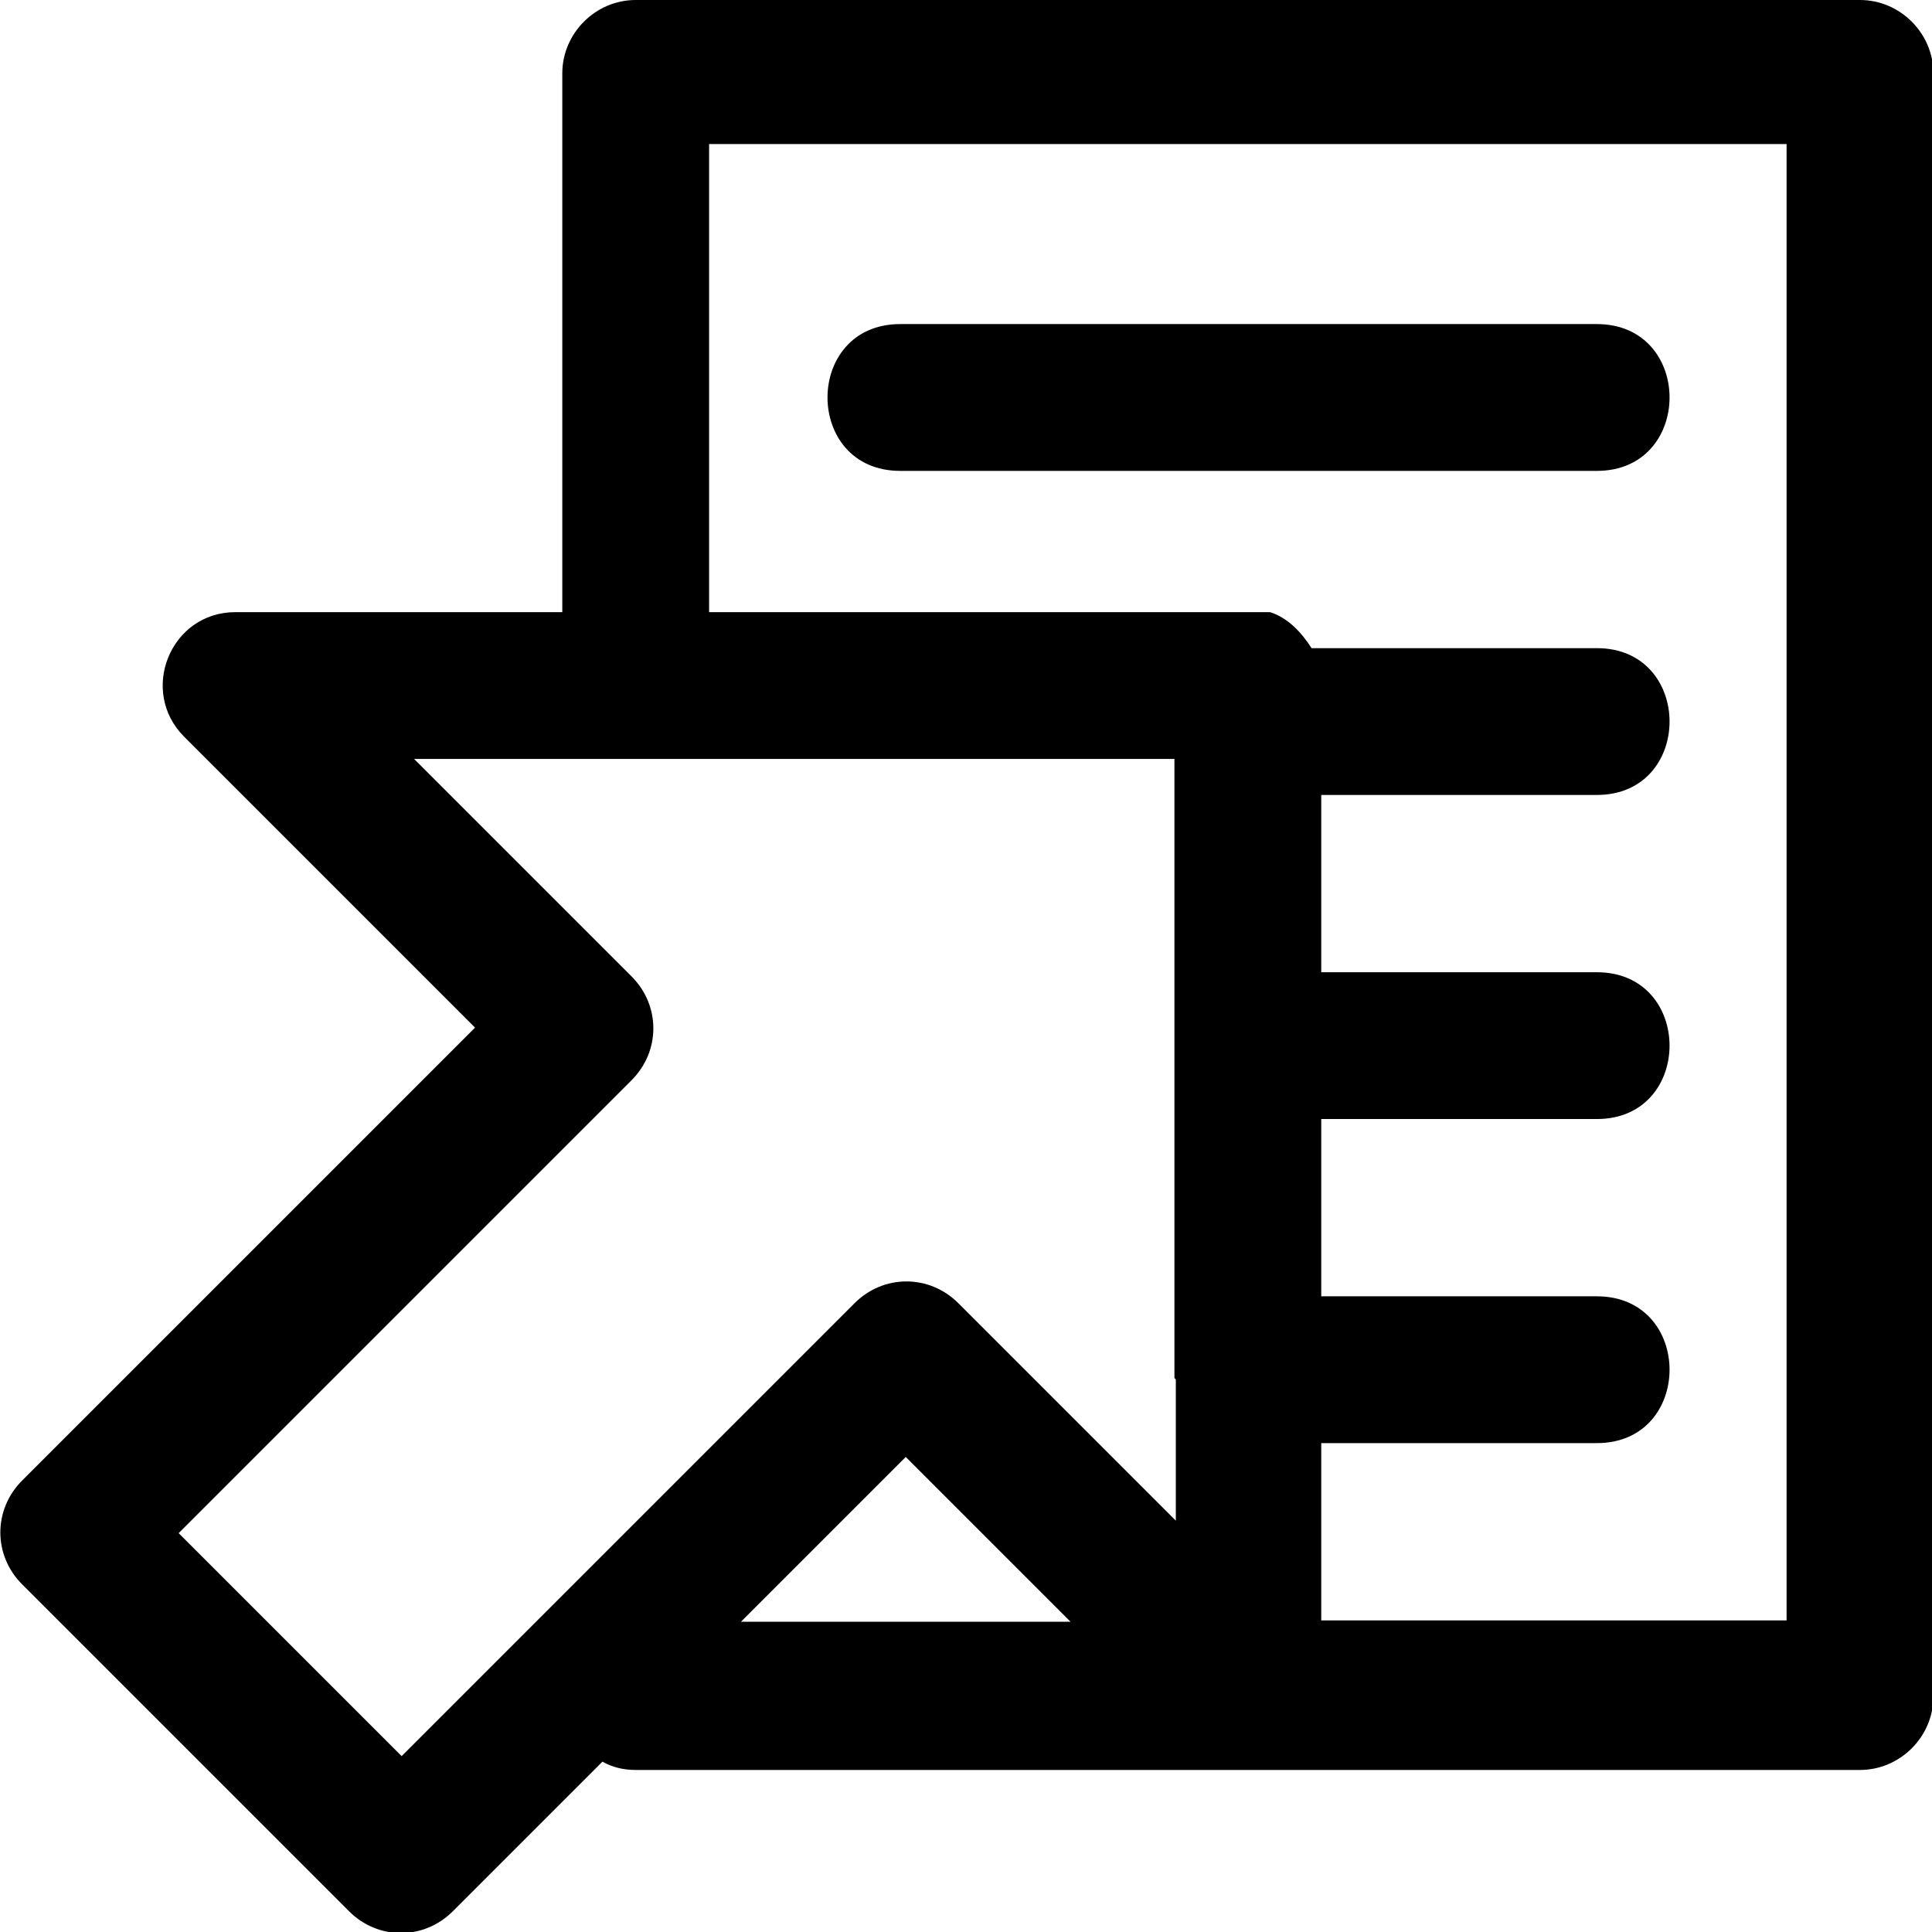
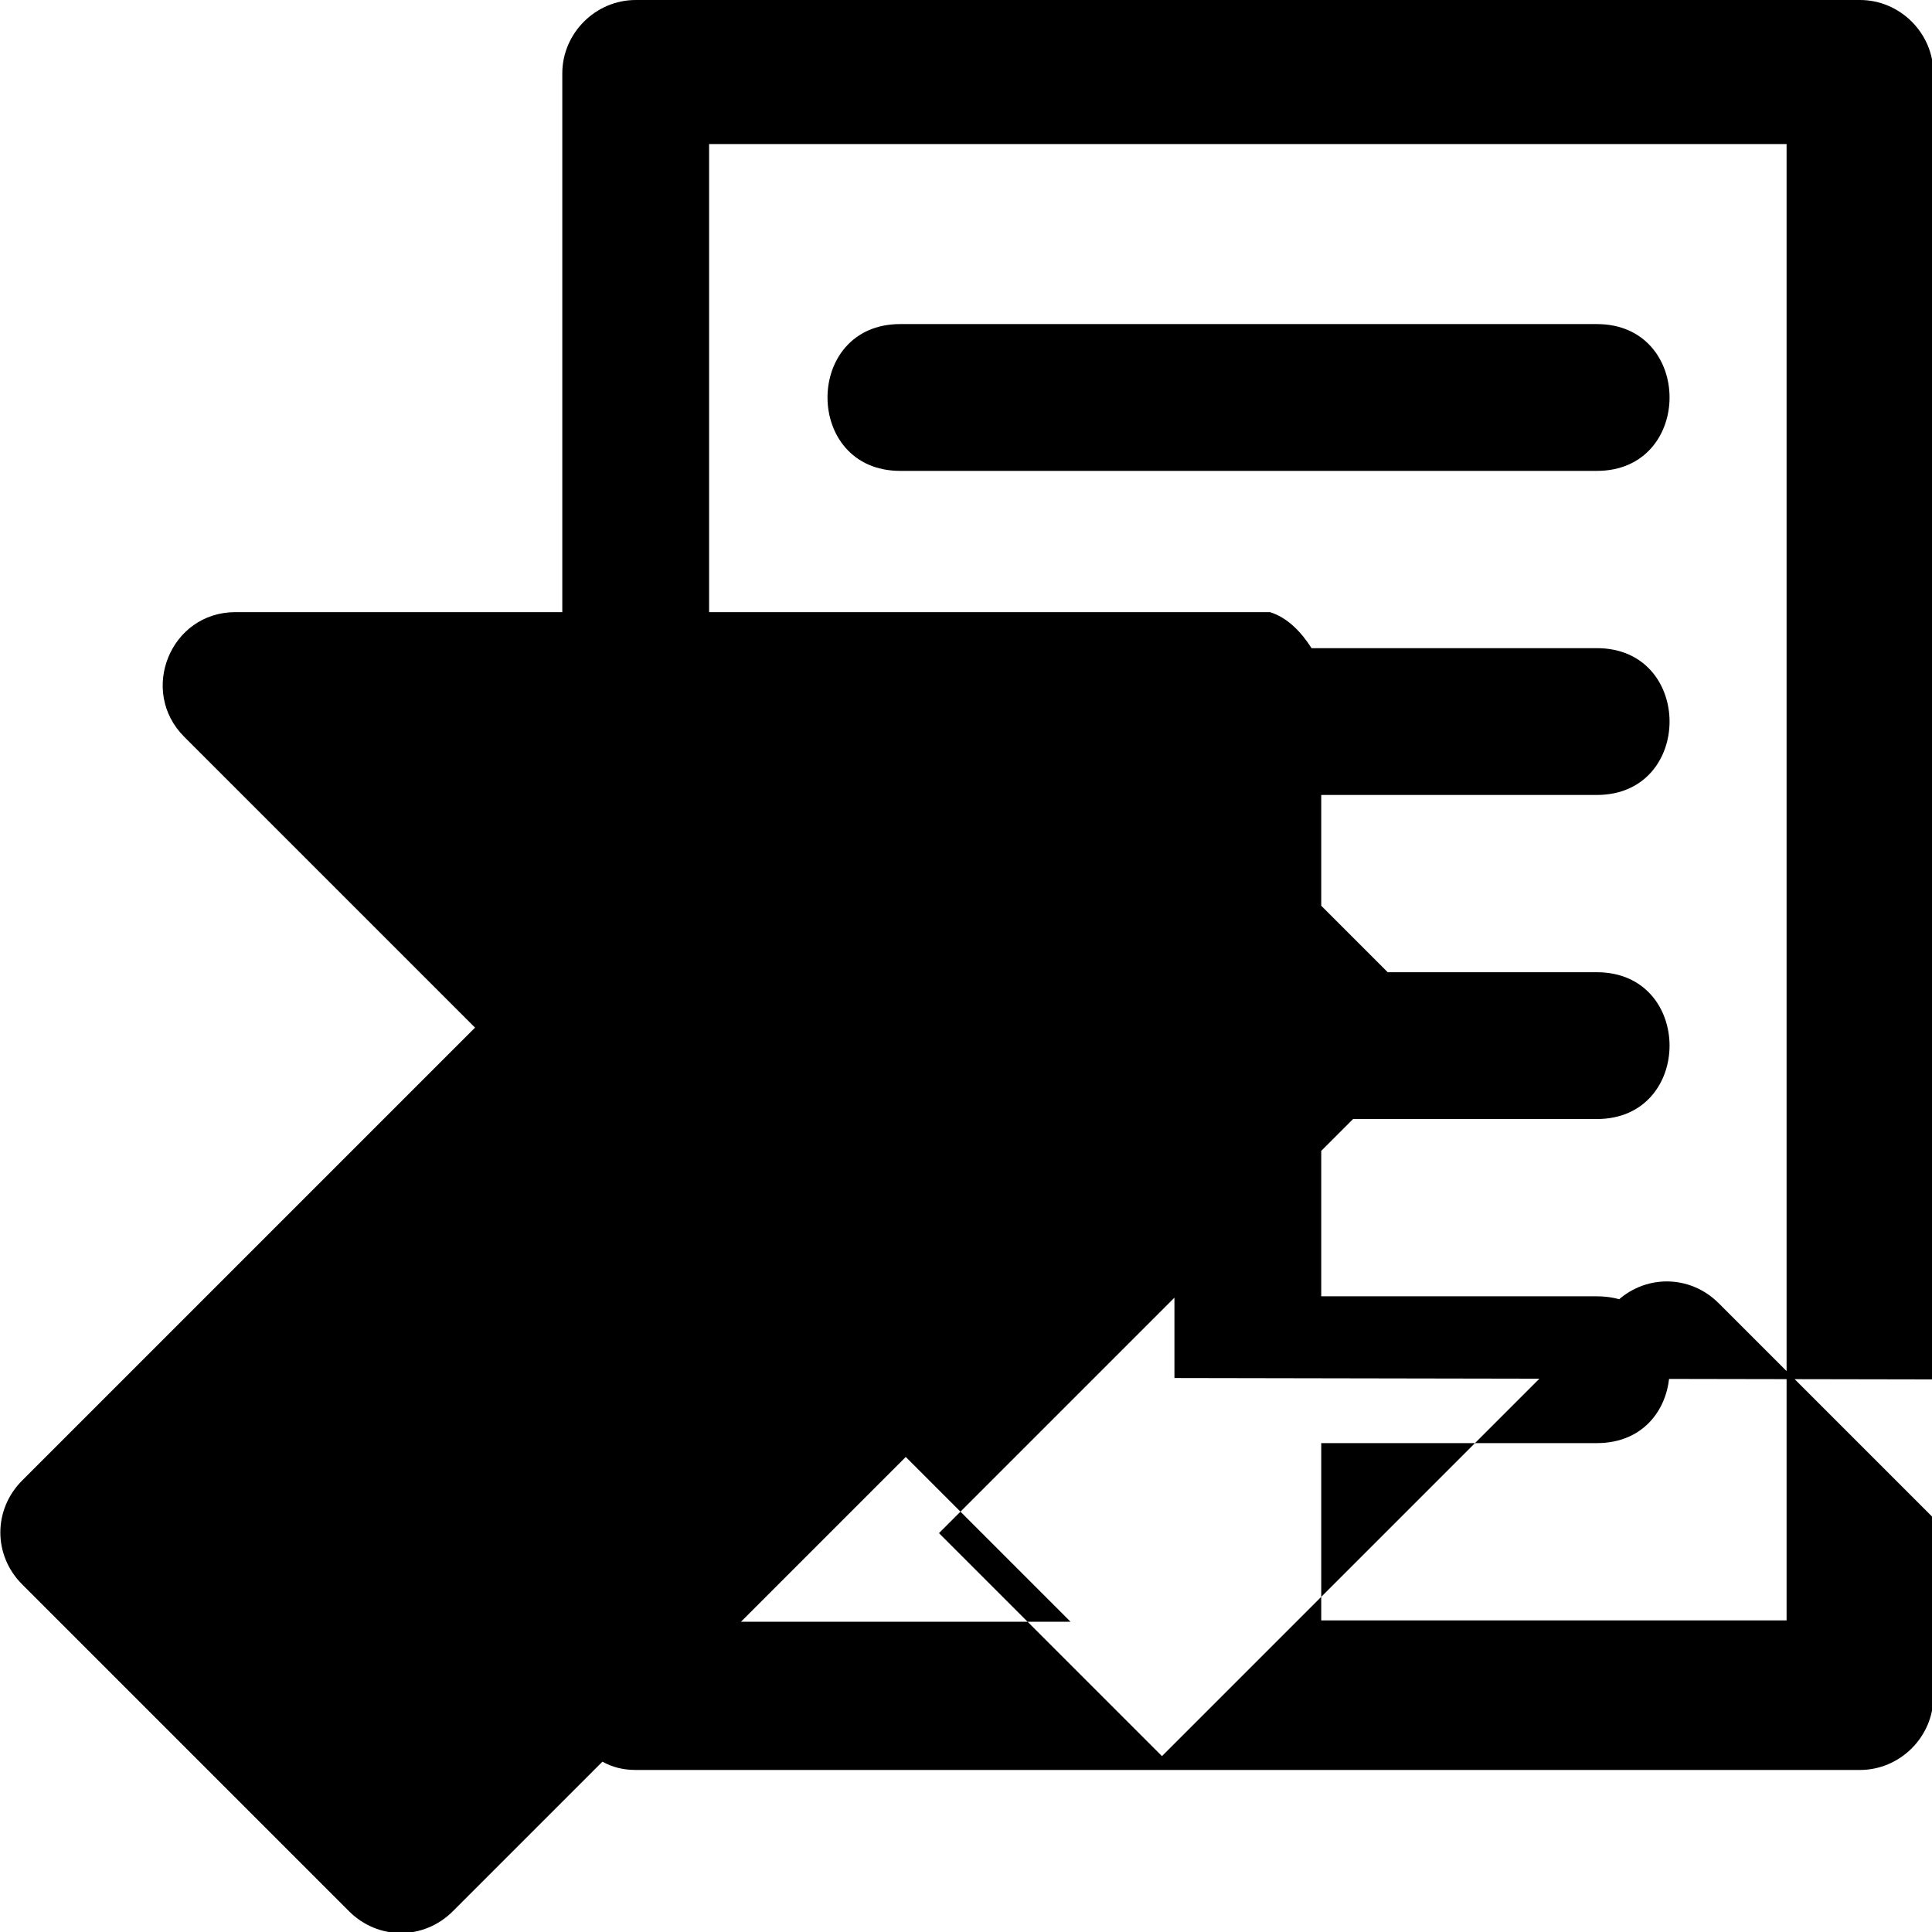
<svg xmlns="http://www.w3.org/2000/svg" style="fill-rule:evenodd;text-rendering:geometricPrecision;image-rendering:optimizeQuality;clip-rule:evenodd;shape-rendering:geometricPrecision" xml:space="preserve" viewBox="0 0 1395 1395">
  <defs>
    <style type="text/css">
    .fil0 {fill:black;fill-rule:nonzero}
  </style>
  </defs>
  <g id="Layer_x0020_1">
-     <path class="fil0" d="m848 995v-447h-549l157 157c21 21 21 54 0 75l-327 327 161 161 327-327c21-21 54-21 75 0l157 157v-102zm-442-553v-389c0-29 24-53 53-53h884c29 0 53 24 53 53v1172c0 29-24 53-53 53h-884c-9 0-17-2-24-6l-108 108c-21 21-54 21-75 0l-236-236c-21-21-21-54 0-75l327-327-210-210c-33-33-10-90 37-90h235zm106 0h405c13 4 23 15 30 26h206c70 0 70 106 0 106h-199v128h199c70 0 70 106 0 106h-199v128h199c70 0 70 106 0 106h-199v128h336v-1066h-778v336zm23 729h238l-119-119-119 119zm115-831c-70 0-70-106 0-106h503c70 0 70 106 0 106h-503z" />
+     <path class="fil0" d="m848 995v-447l157 157c21 21 21 54 0 75l-327 327 161 161 327-327c21-21 54-21 75 0l157 157v-102zm-442-553v-389c0-29 24-53 53-53h884c29 0 53 24 53 53v1172c0 29-24 53-53 53h-884c-9 0-17-2-24-6l-108 108c-21 21-54 21-75 0l-236-236c-21-21-21-54 0-75l327-327-210-210c-33-33-10-90 37-90h235zm106 0h405c13 4 23 15 30 26h206c70 0 70 106 0 106h-199v128h199c70 0 70 106 0 106h-199v128h199c70 0 70 106 0 106h-199v128h336v-1066h-778v336zm23 729h238l-119-119-119 119zm115-831c-70 0-70-106 0-106h503c70 0 70 106 0 106h-503z" />
  </g>
</svg>